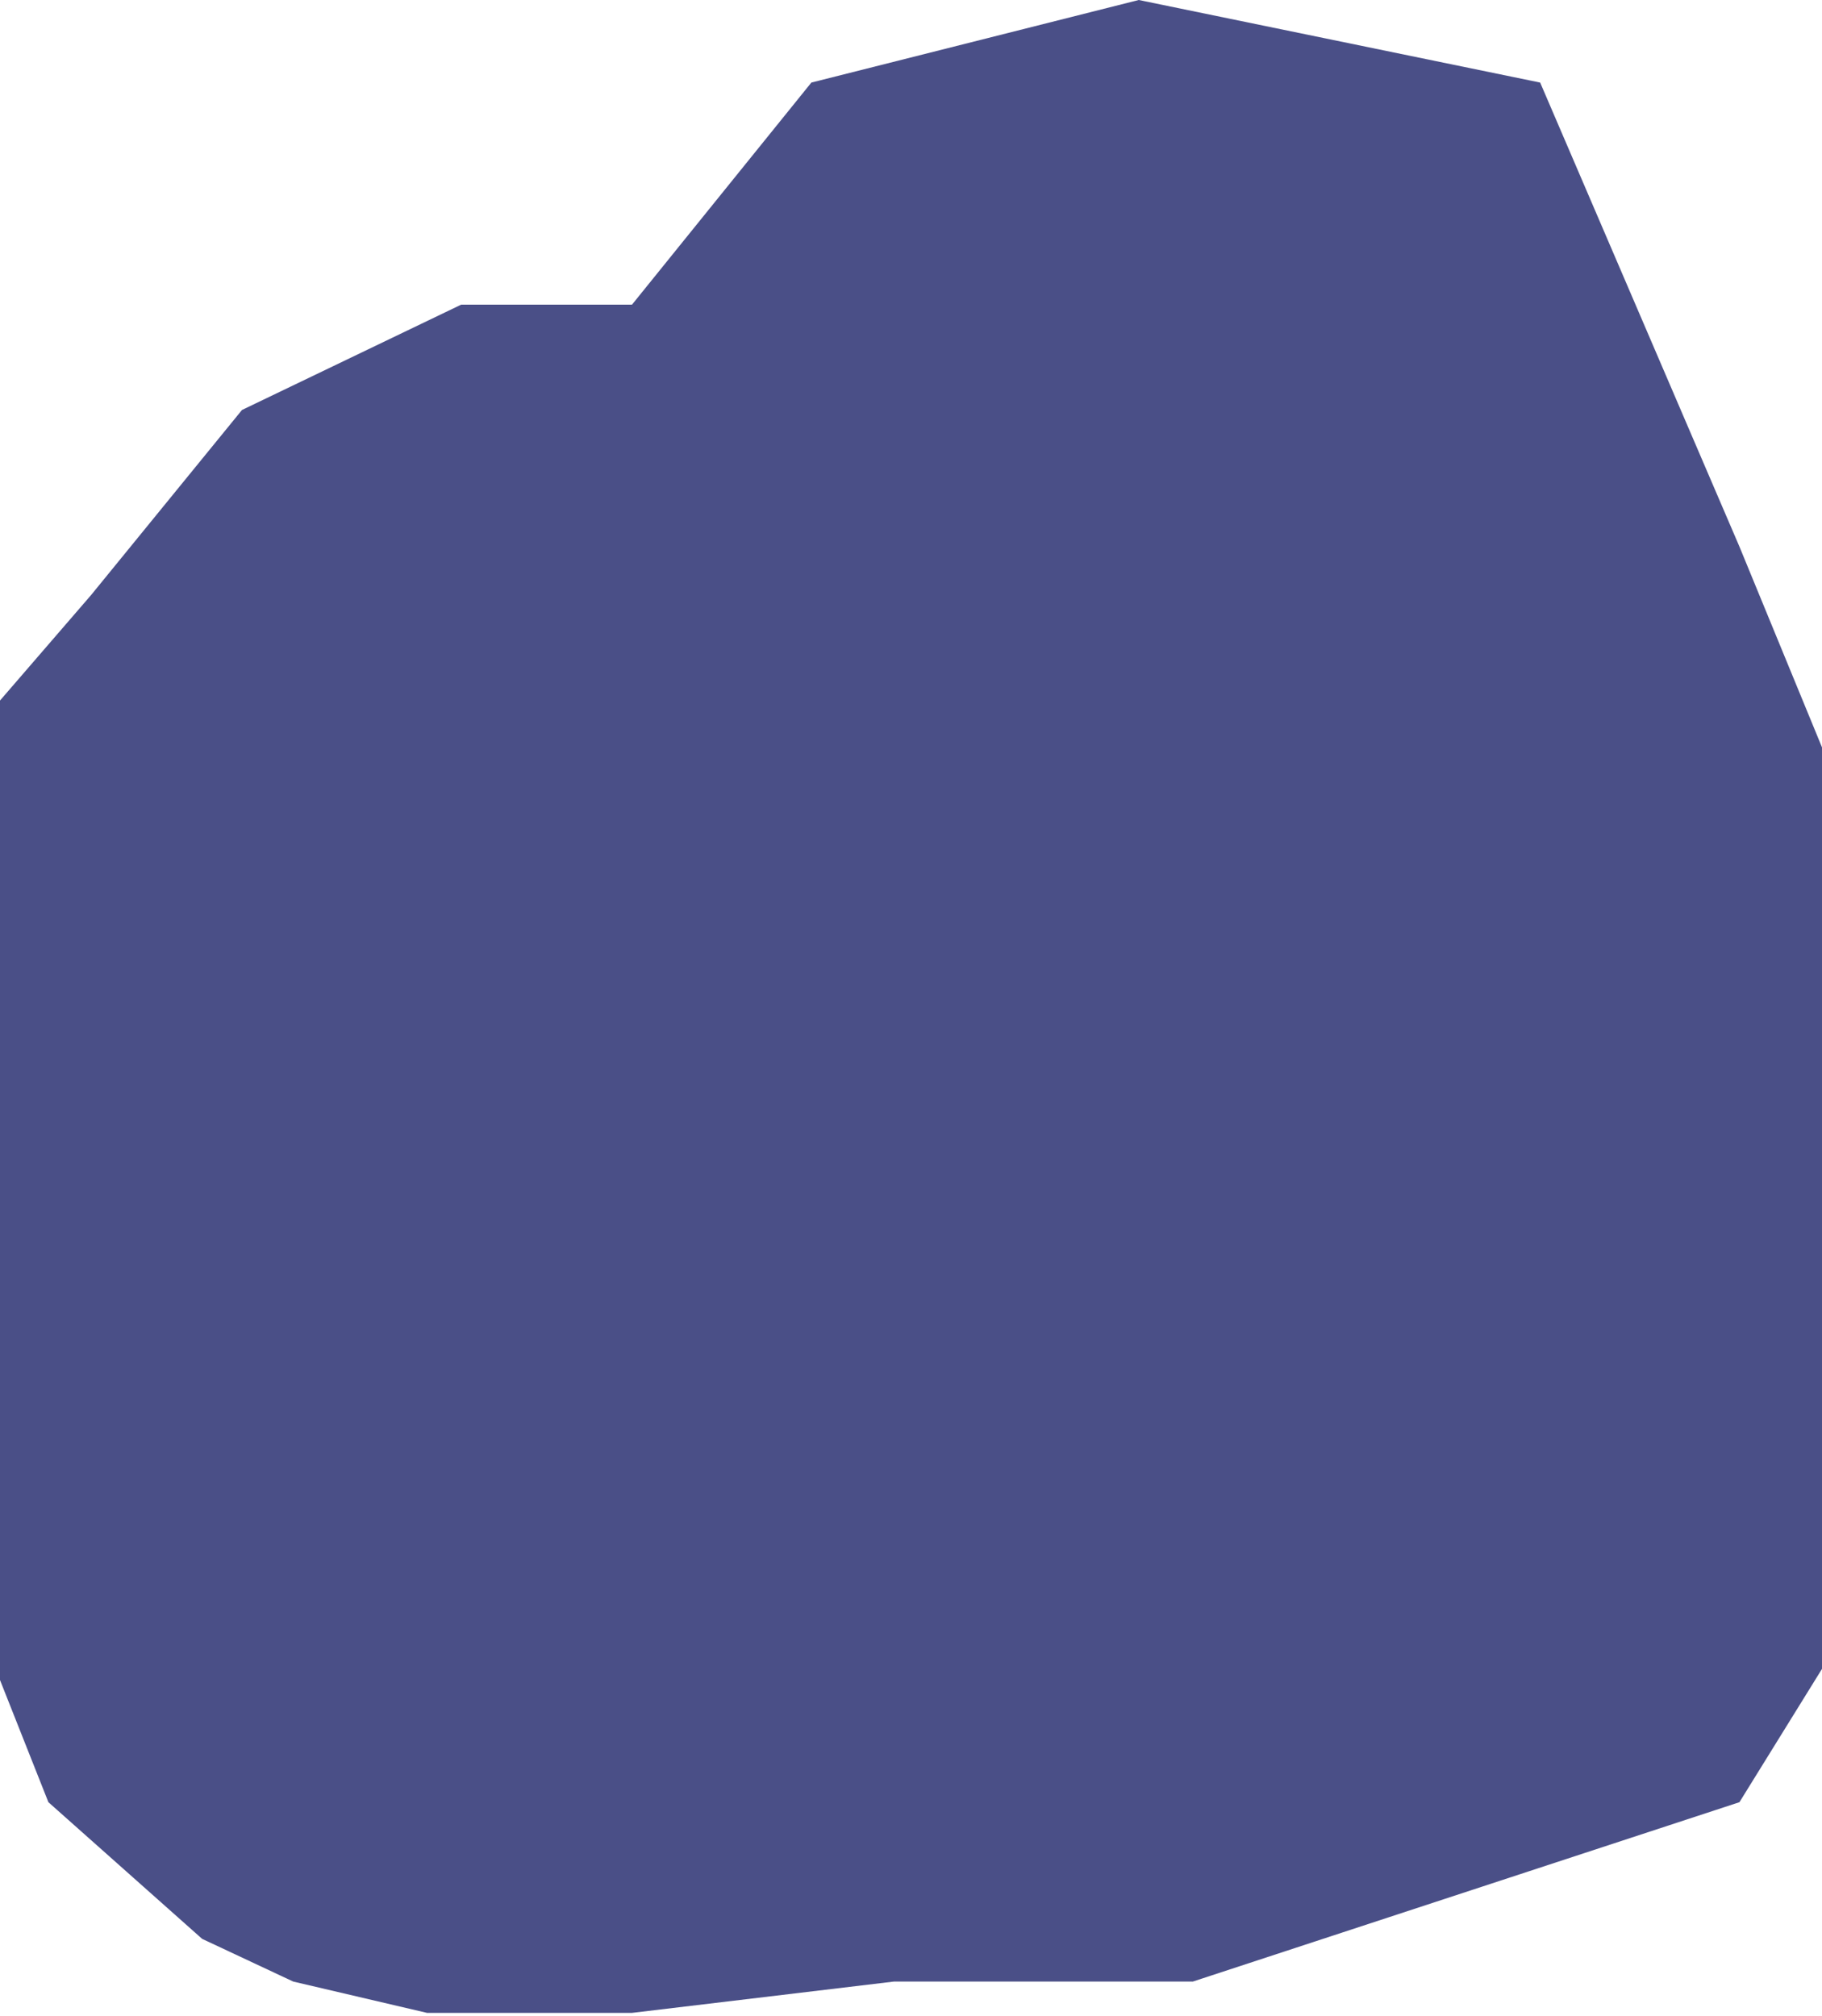
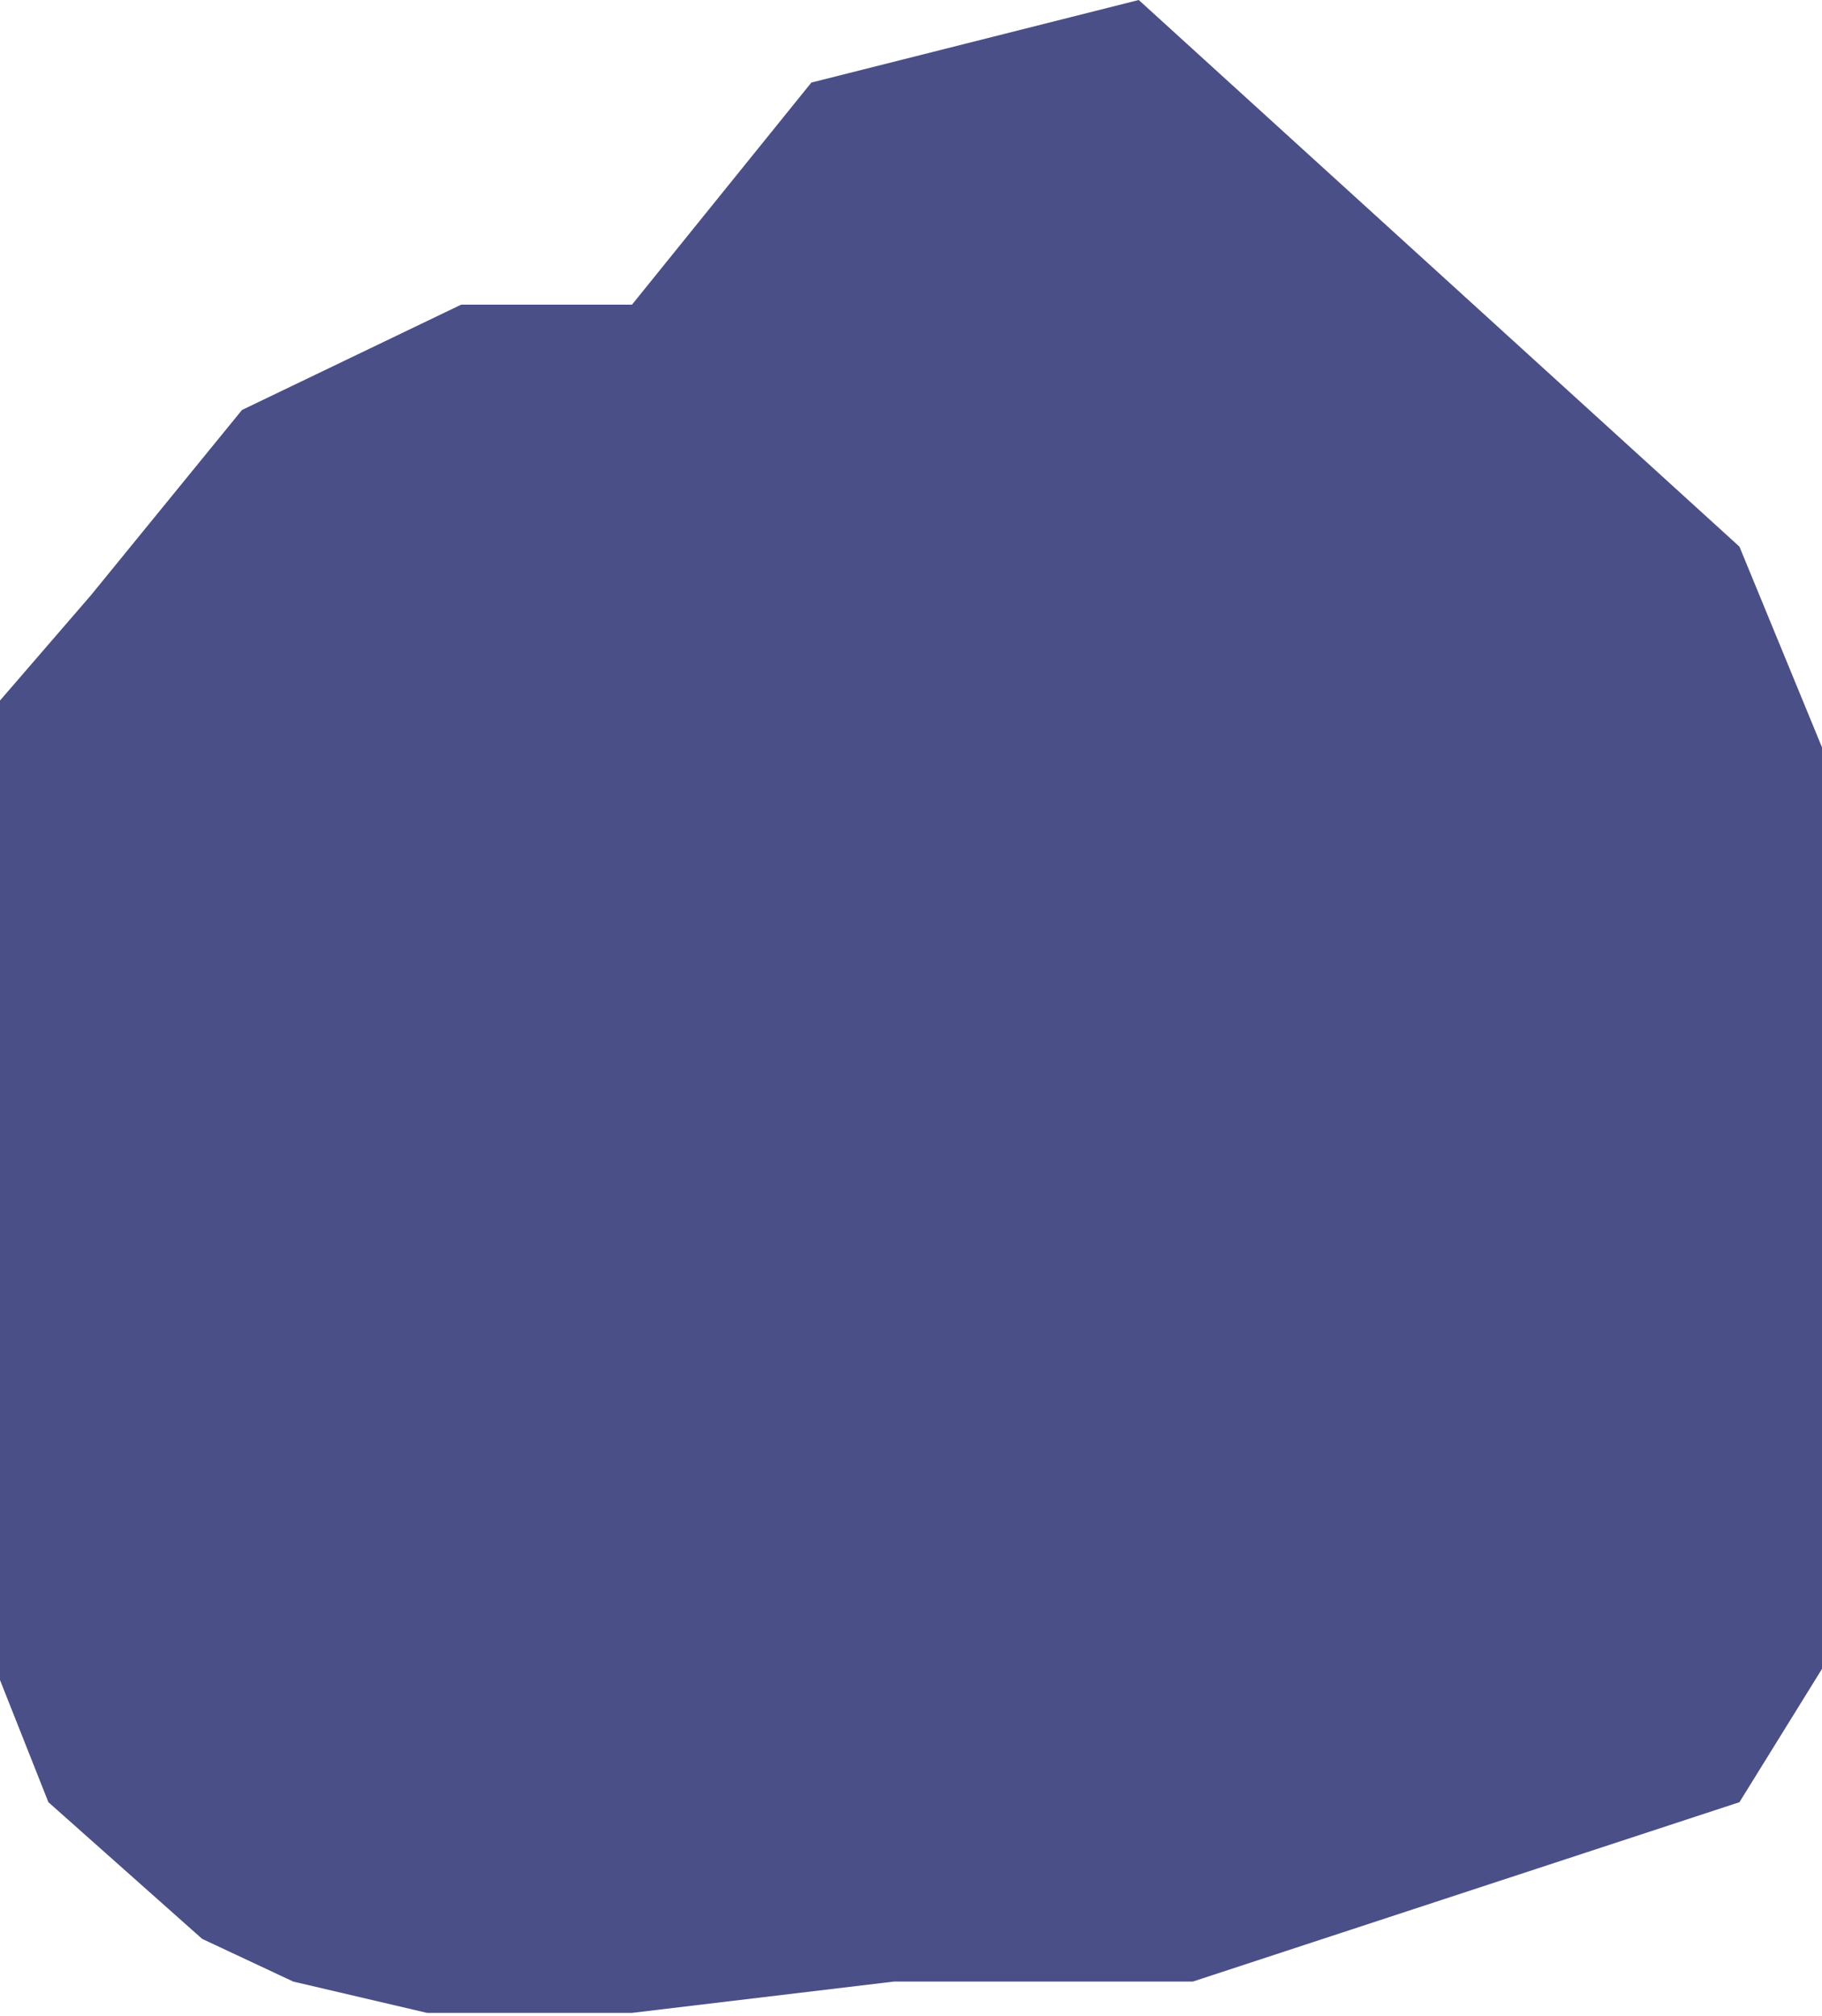
<svg xmlns="http://www.w3.org/2000/svg" width="320" height="354" viewBox="0 0 320 354" fill="none">
-   <path d="M8.5 316.5L-12.5 263.5L-6 195.5L-12.5 137.5L16 104.5L42.5 72L81 53.5H111L142.5 14.5L200 0L270.5 14.5L305.5 96L360 228.5L305.5 316.5L209.5 348H157L111 353.5H75L51.5 348L35.5 340.5L8.5 316.5Z" fill="#4A4F87" />
+   <path d="M8.5 316.5L-12.5 263.5L-6 195.5L-12.5 137.5L16 104.5L42.5 72L81 53.5H111L142.5 14.5L200 0L305.5 96L360 228.5L305.5 316.5L209.5 348H157L111 353.5H75L51.5 348L35.5 340.5L8.5 316.5Z" fill="#4A4F87" />
</svg>